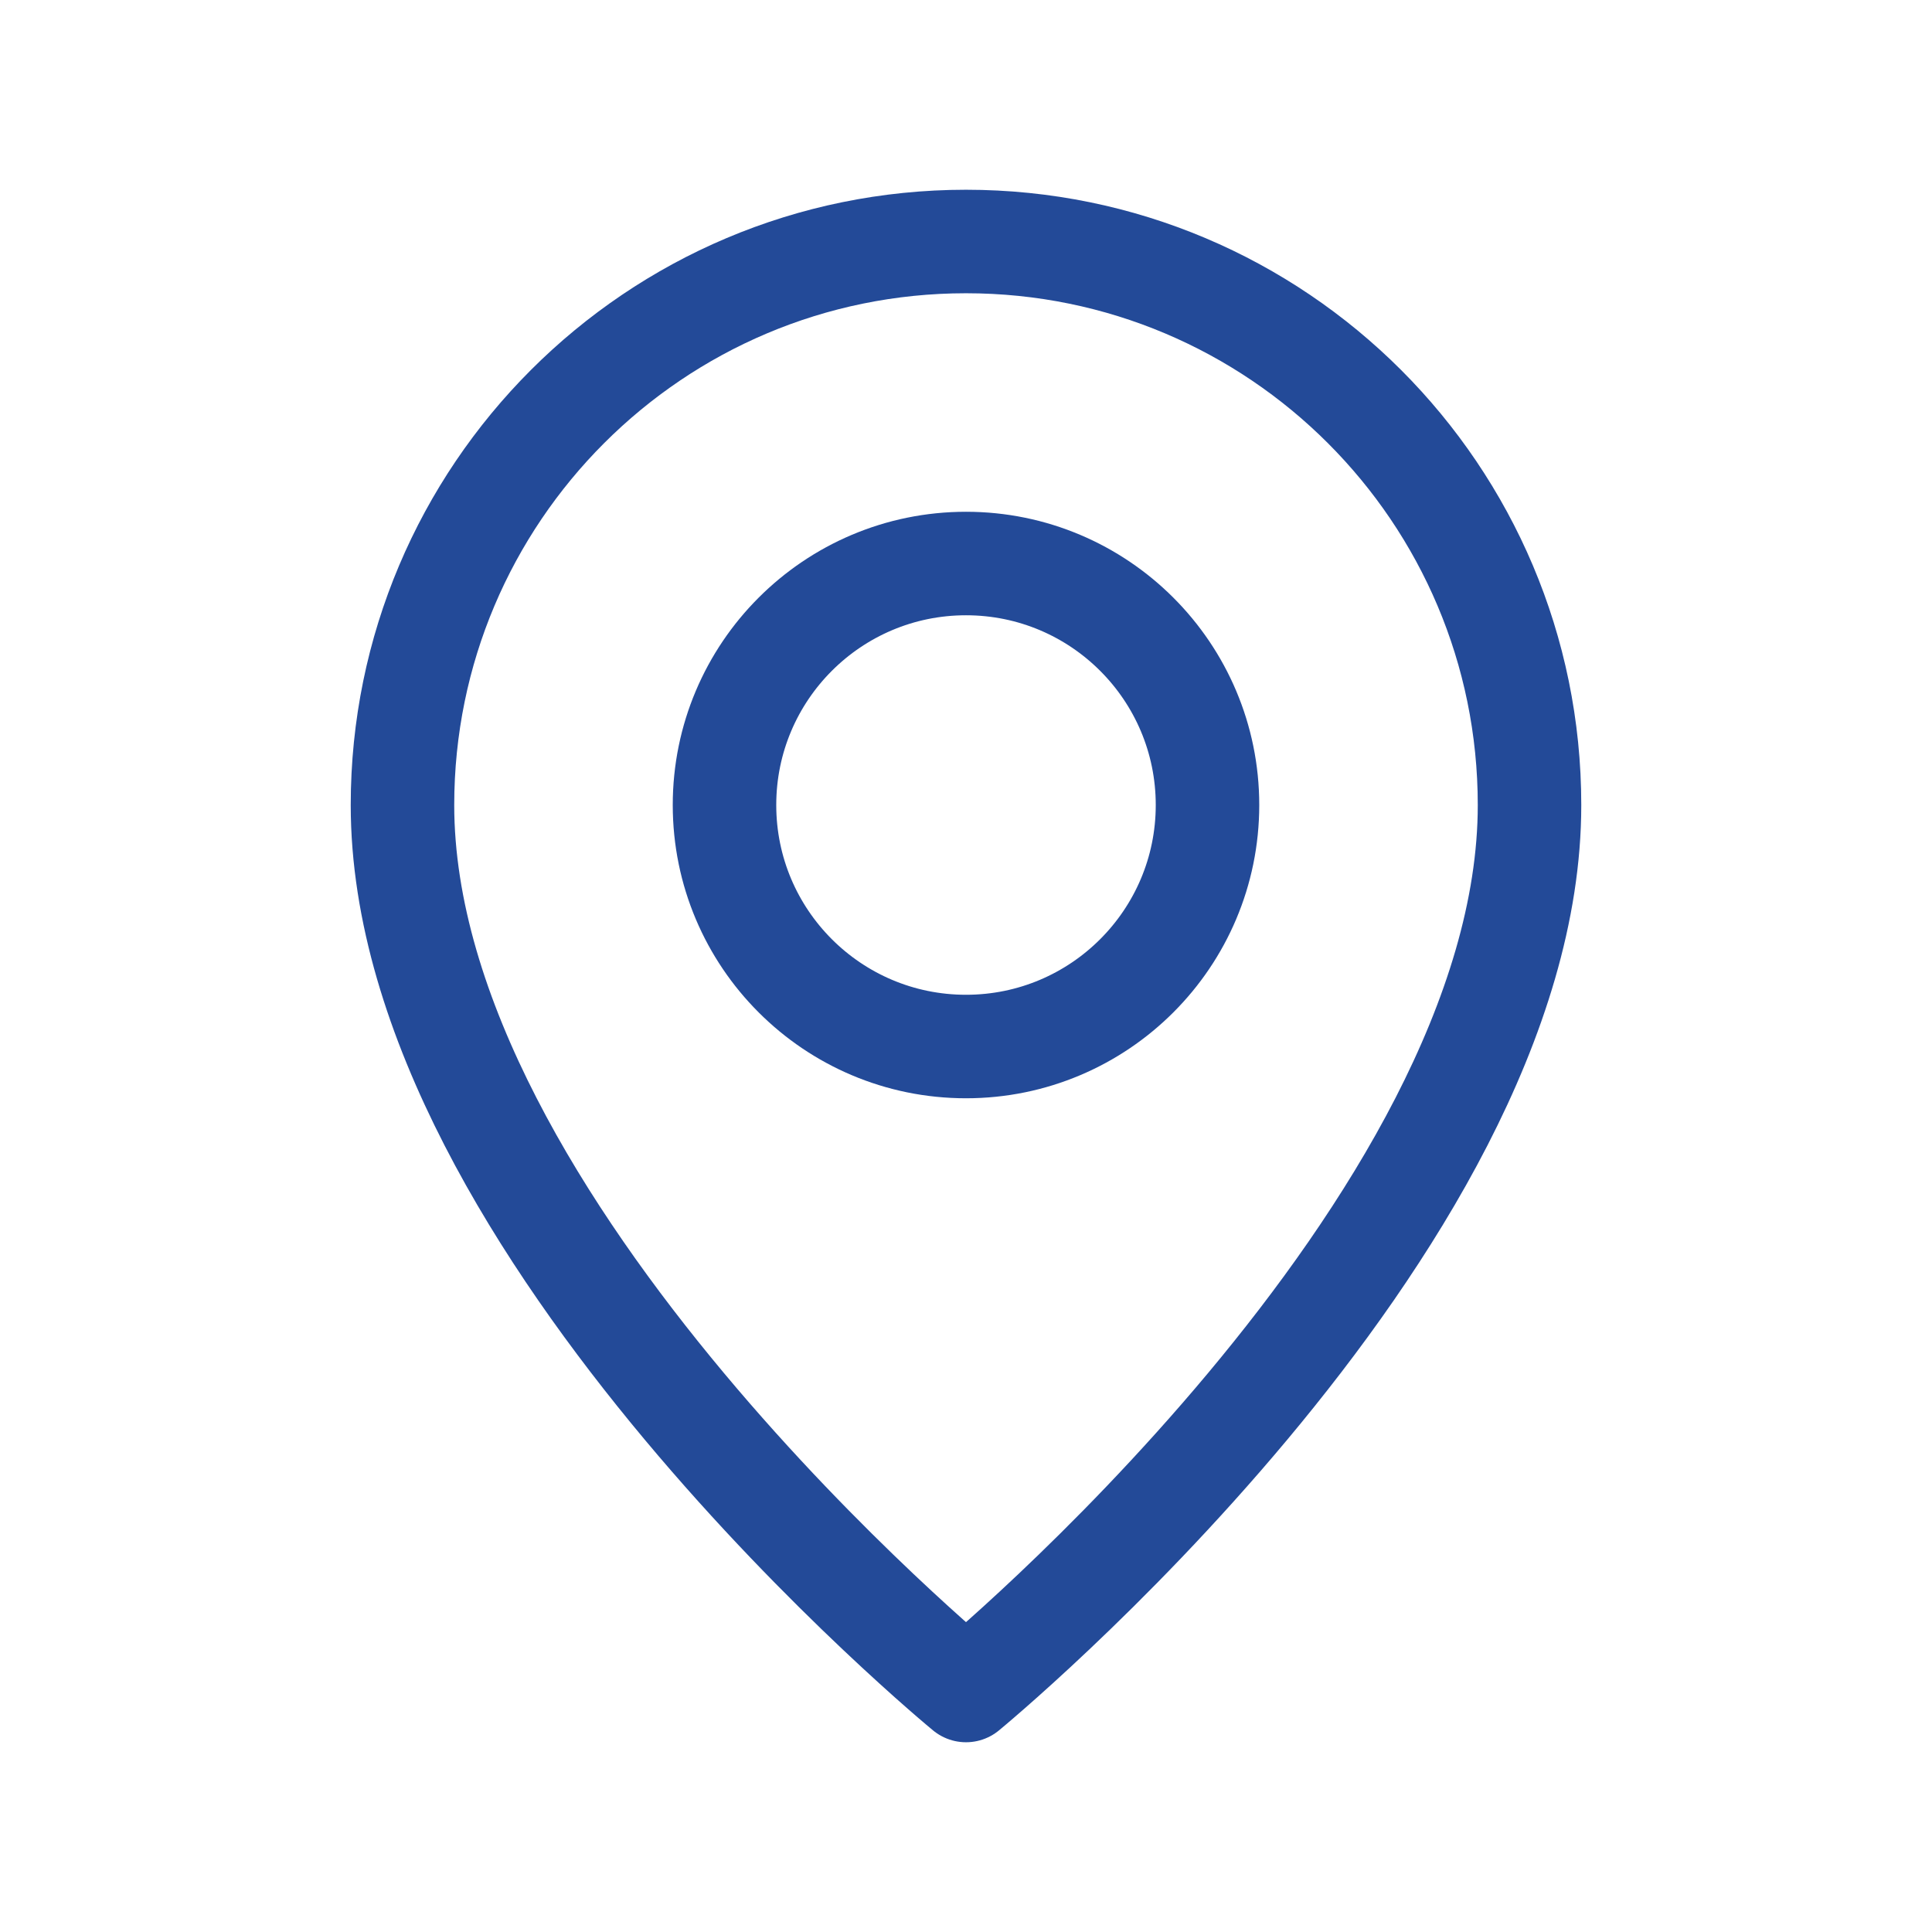
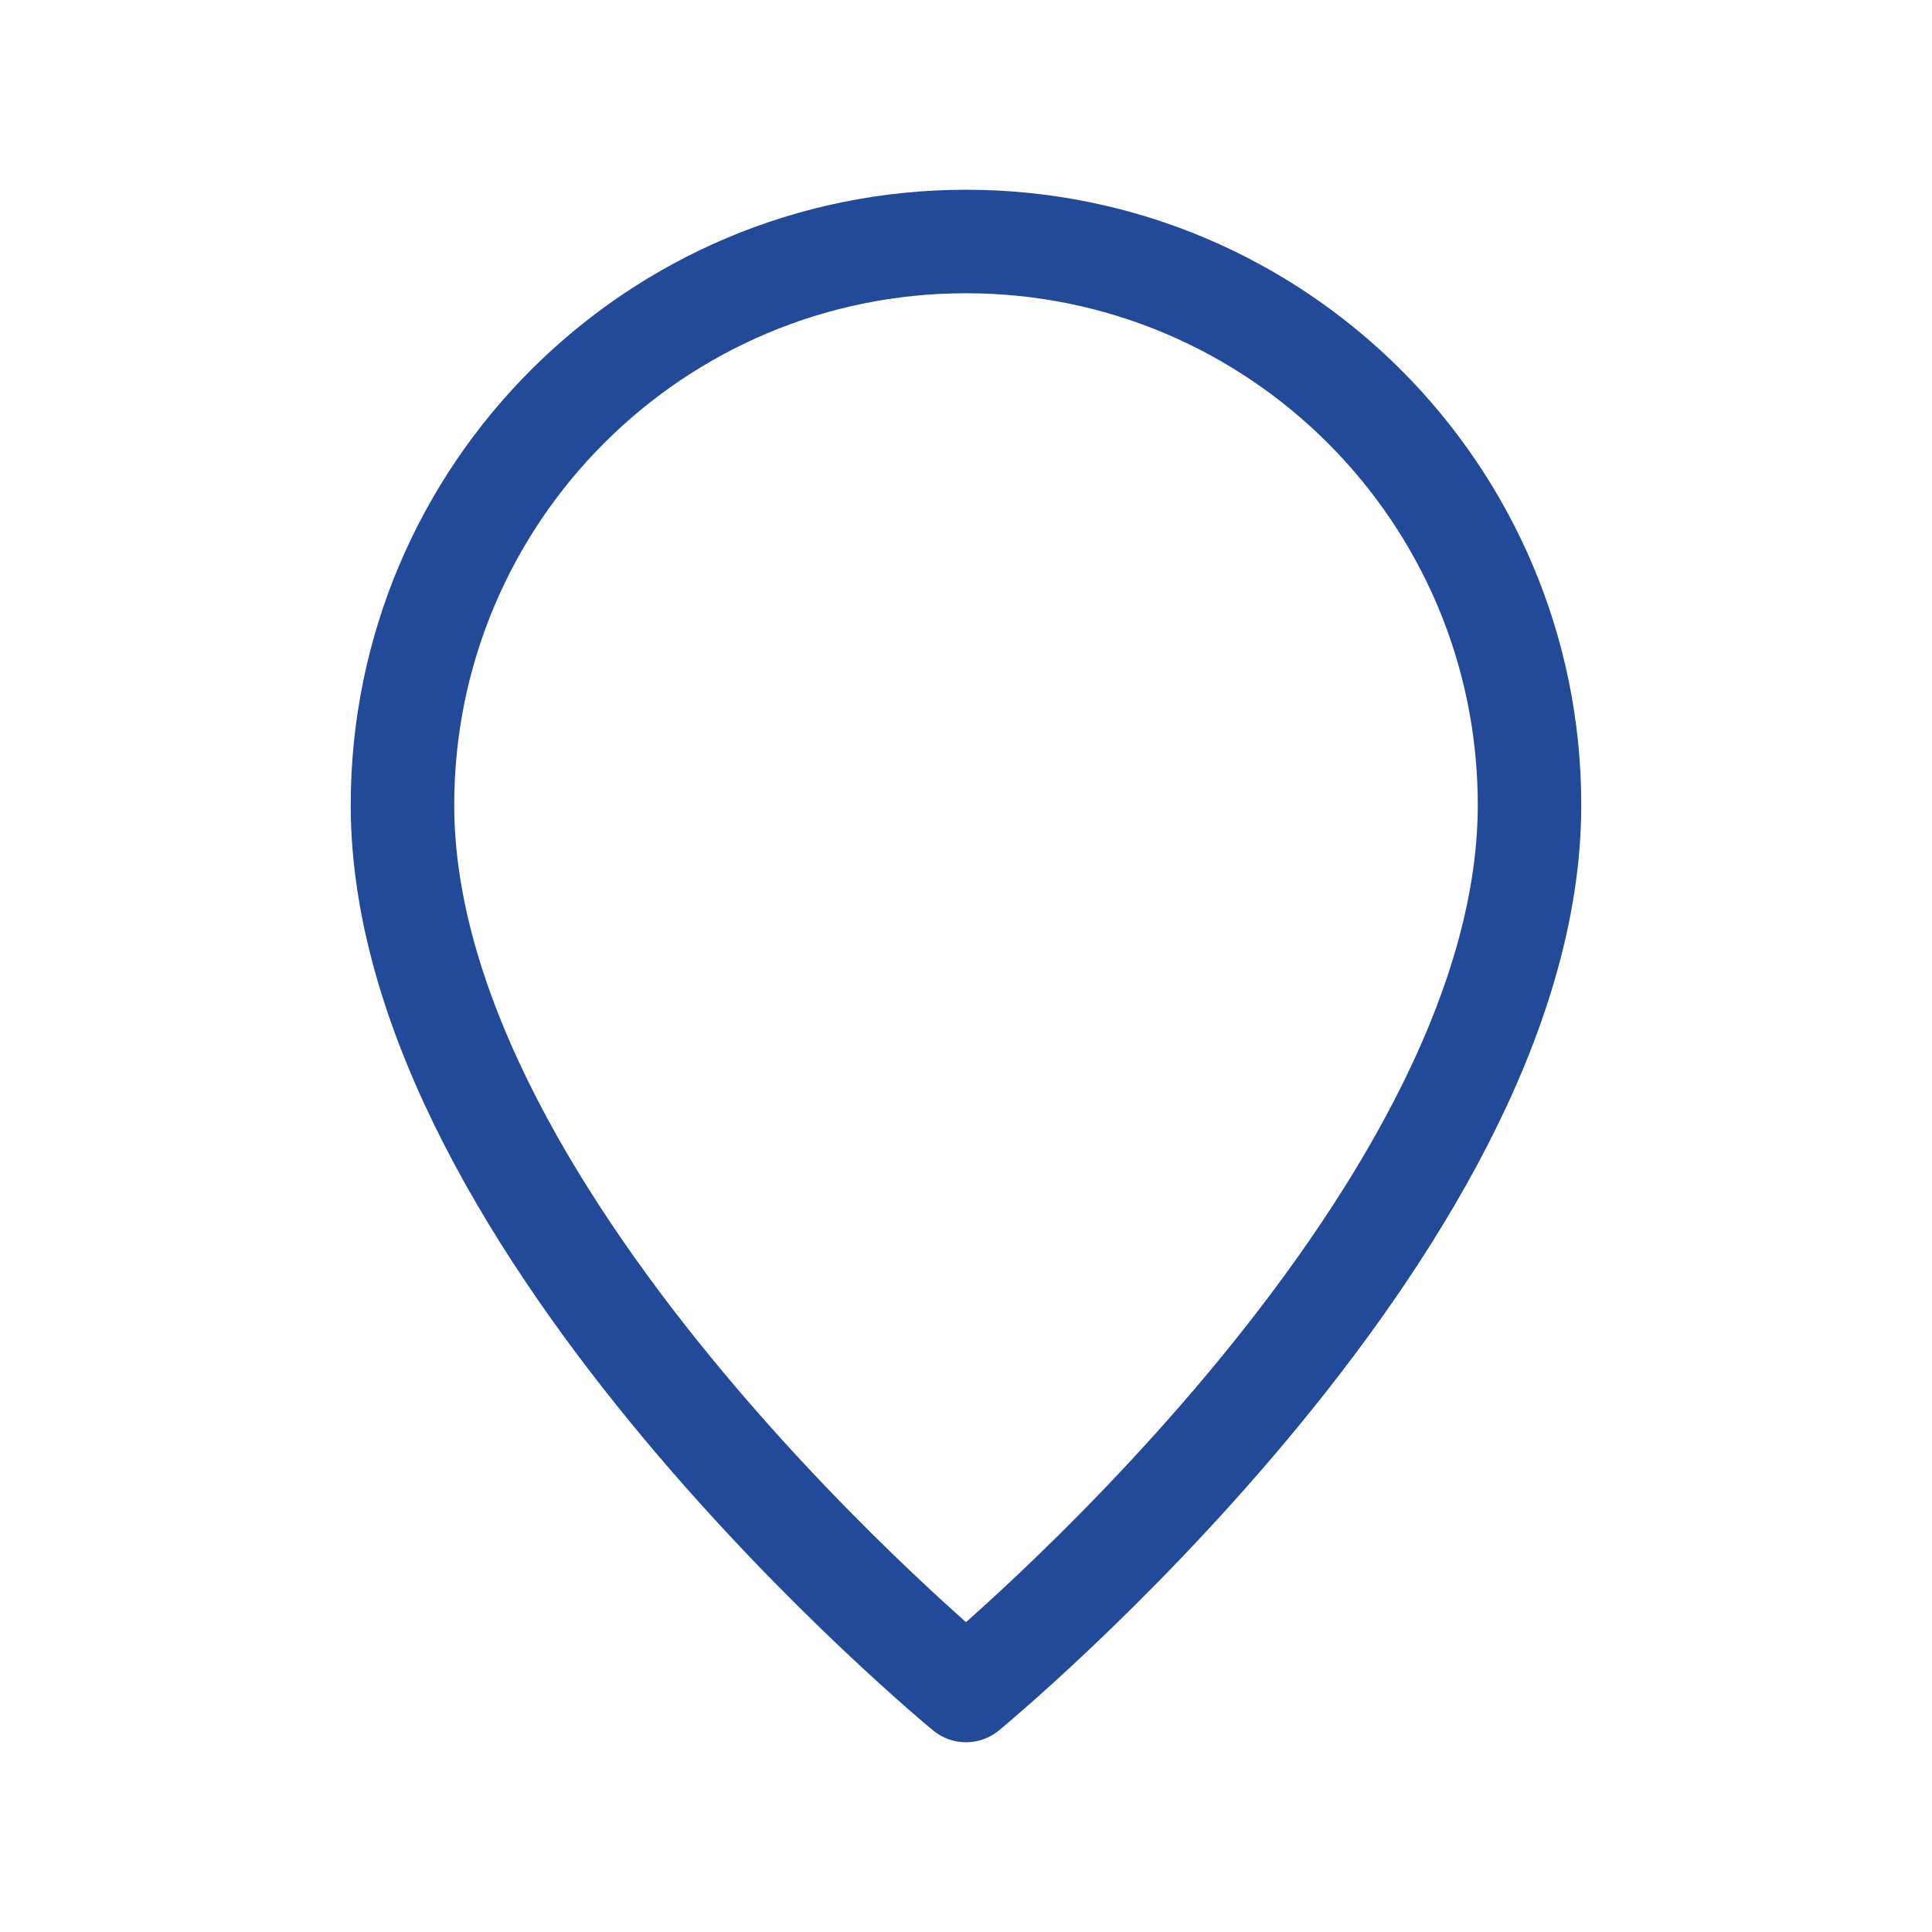
<svg xmlns="http://www.w3.org/2000/svg" width="28" height="28" viewBox="0 0 28 28" fill="none">
-   <path fill-rule="evenodd" clip-rule="evenodd" d="M14 15.167V15.167C12.067 15.167 10.5 13.6 10.5 11.667V11.667C10.5 9.734 12.067 8.167 14 8.167V8.167C15.933 8.167 17.5 9.734 17.5 11.667V11.667C17.5 13.6 15.933 15.167 14 15.167Z" stroke="#234A98" stroke-width="1.5" stroke-linecap="round" stroke-linejoin="round" />
  <path fill-rule="evenodd" clip-rule="evenodd" d="M14 24.5C14 24.5 5.833 17.792 5.833 11.667C5.833 7.156 9.49 3.5 14 3.5C18.51 3.5 22.167 7.156 22.167 11.667C22.167 17.792 14 24.5 14 24.5Z" stroke="#234A98" stroke-width="1.5" stroke-linecap="round" stroke-linejoin="round" />
</svg>